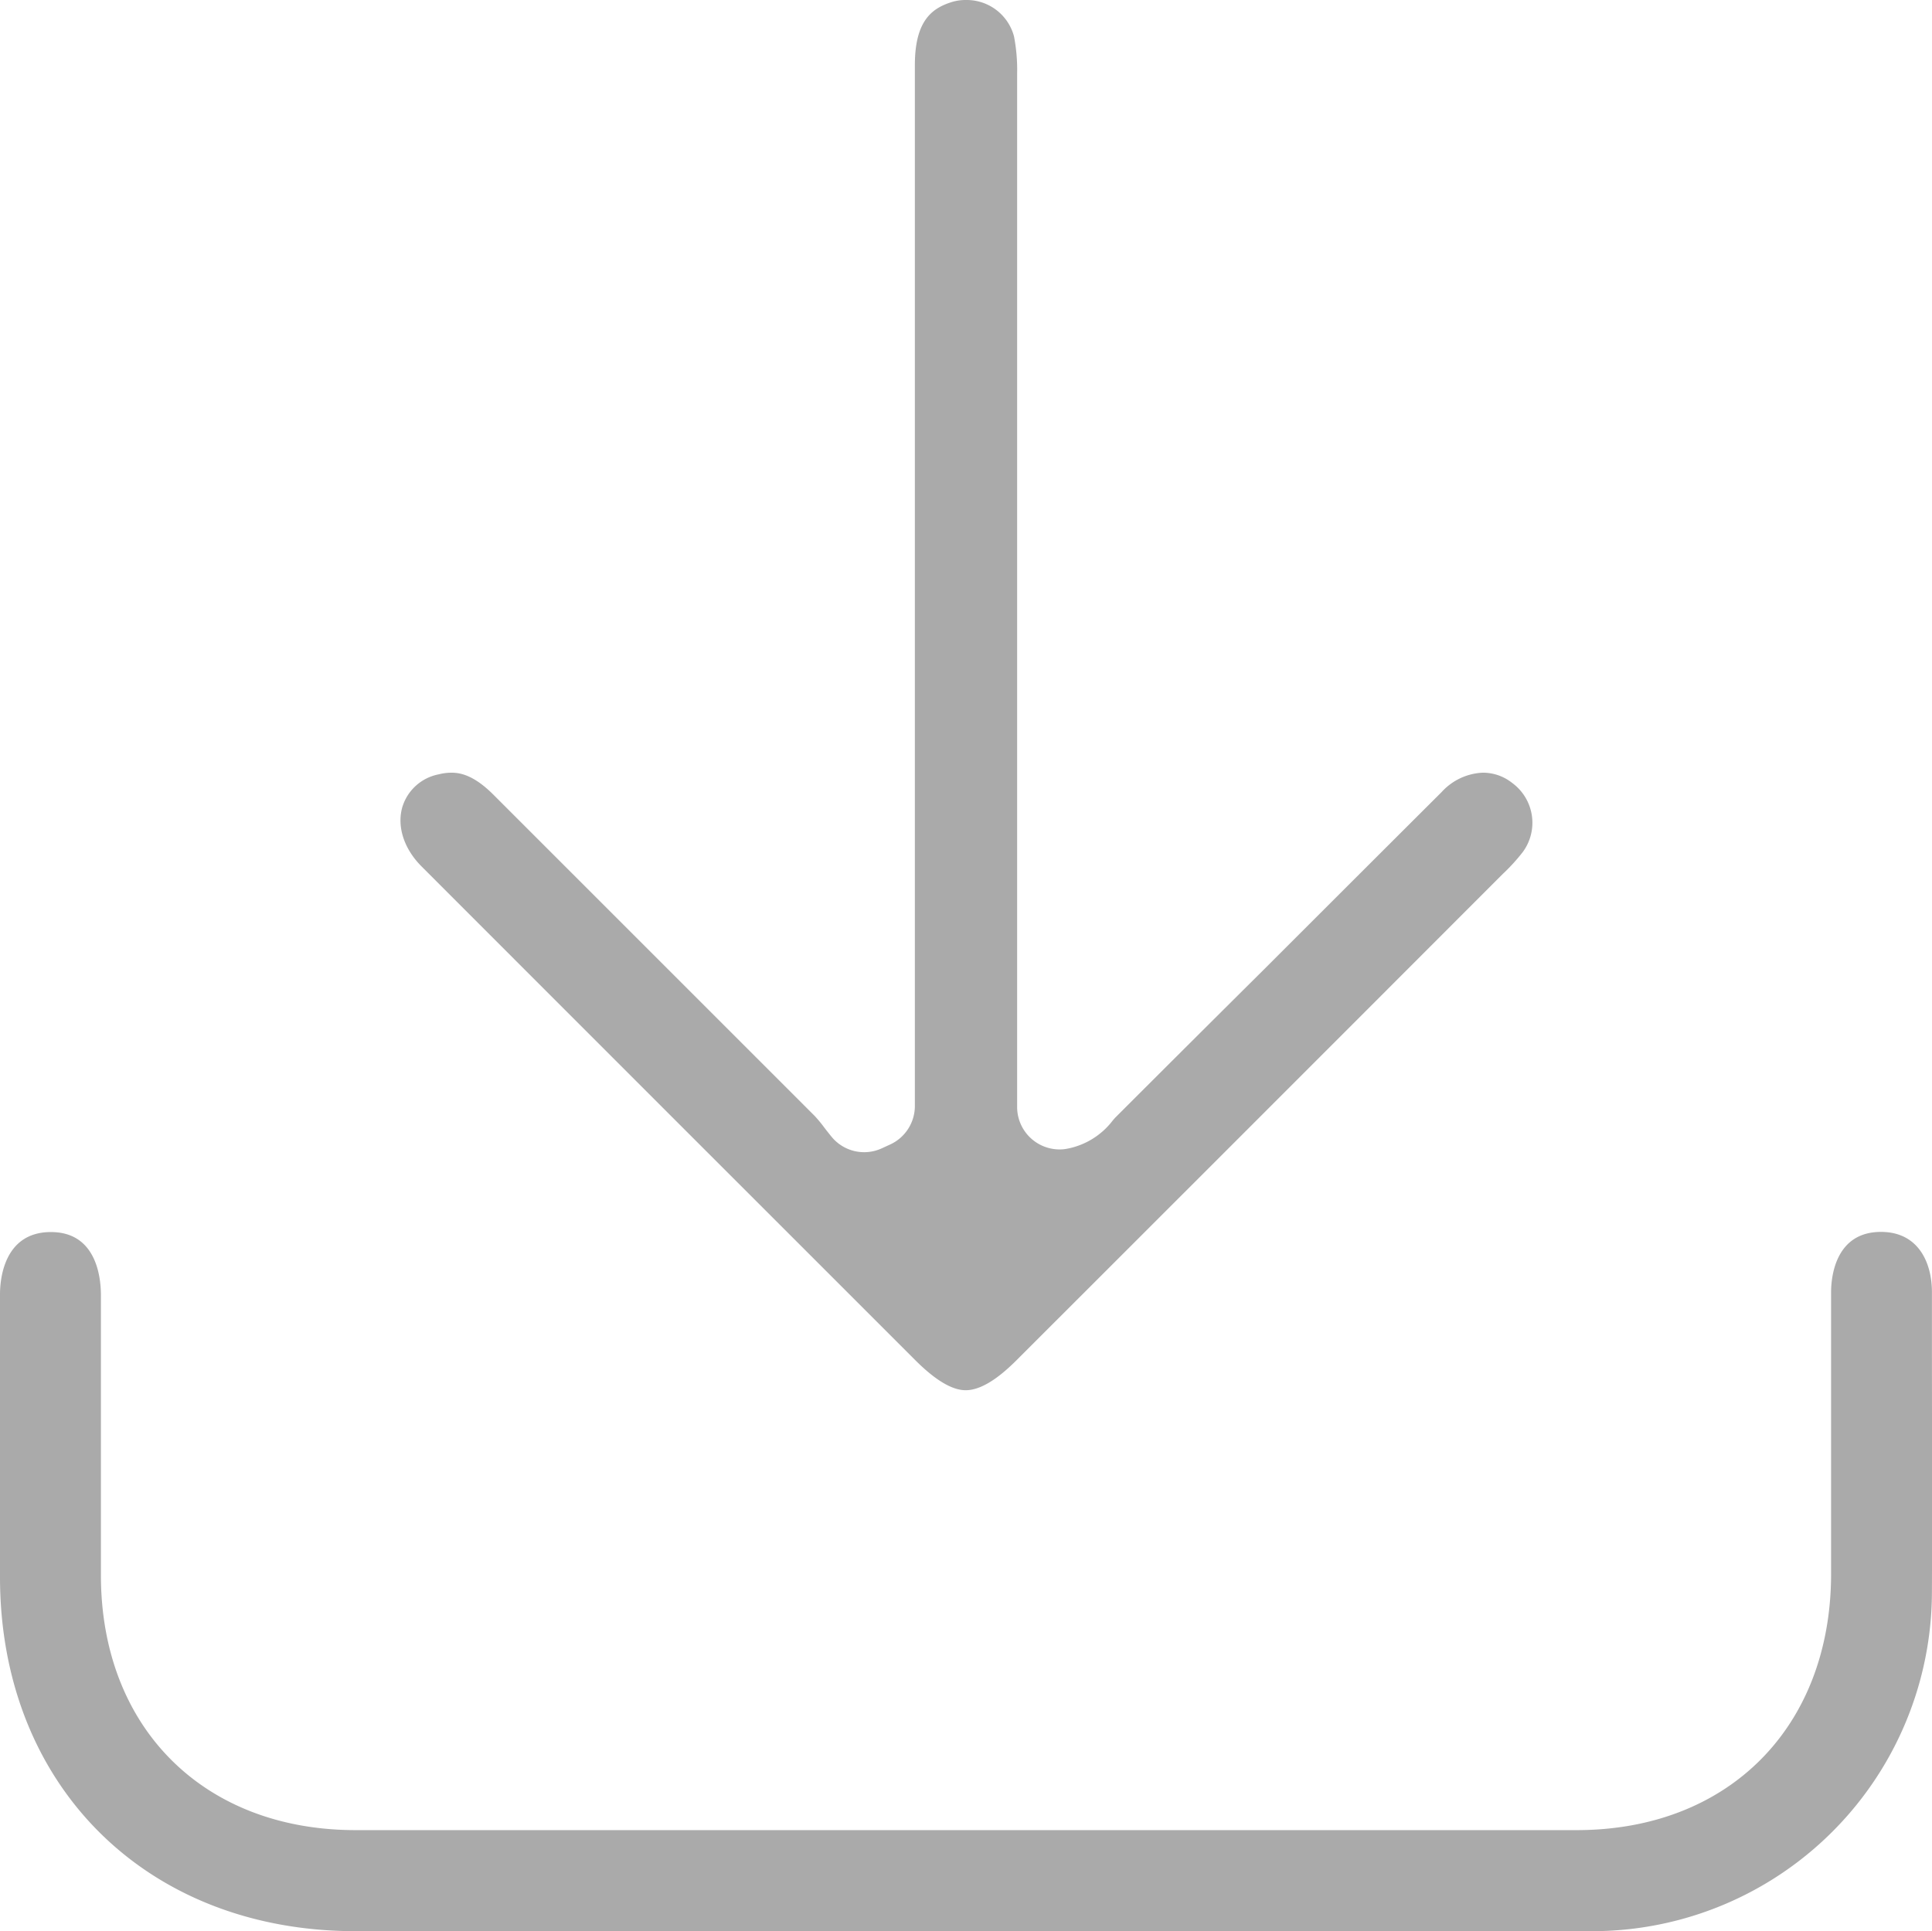
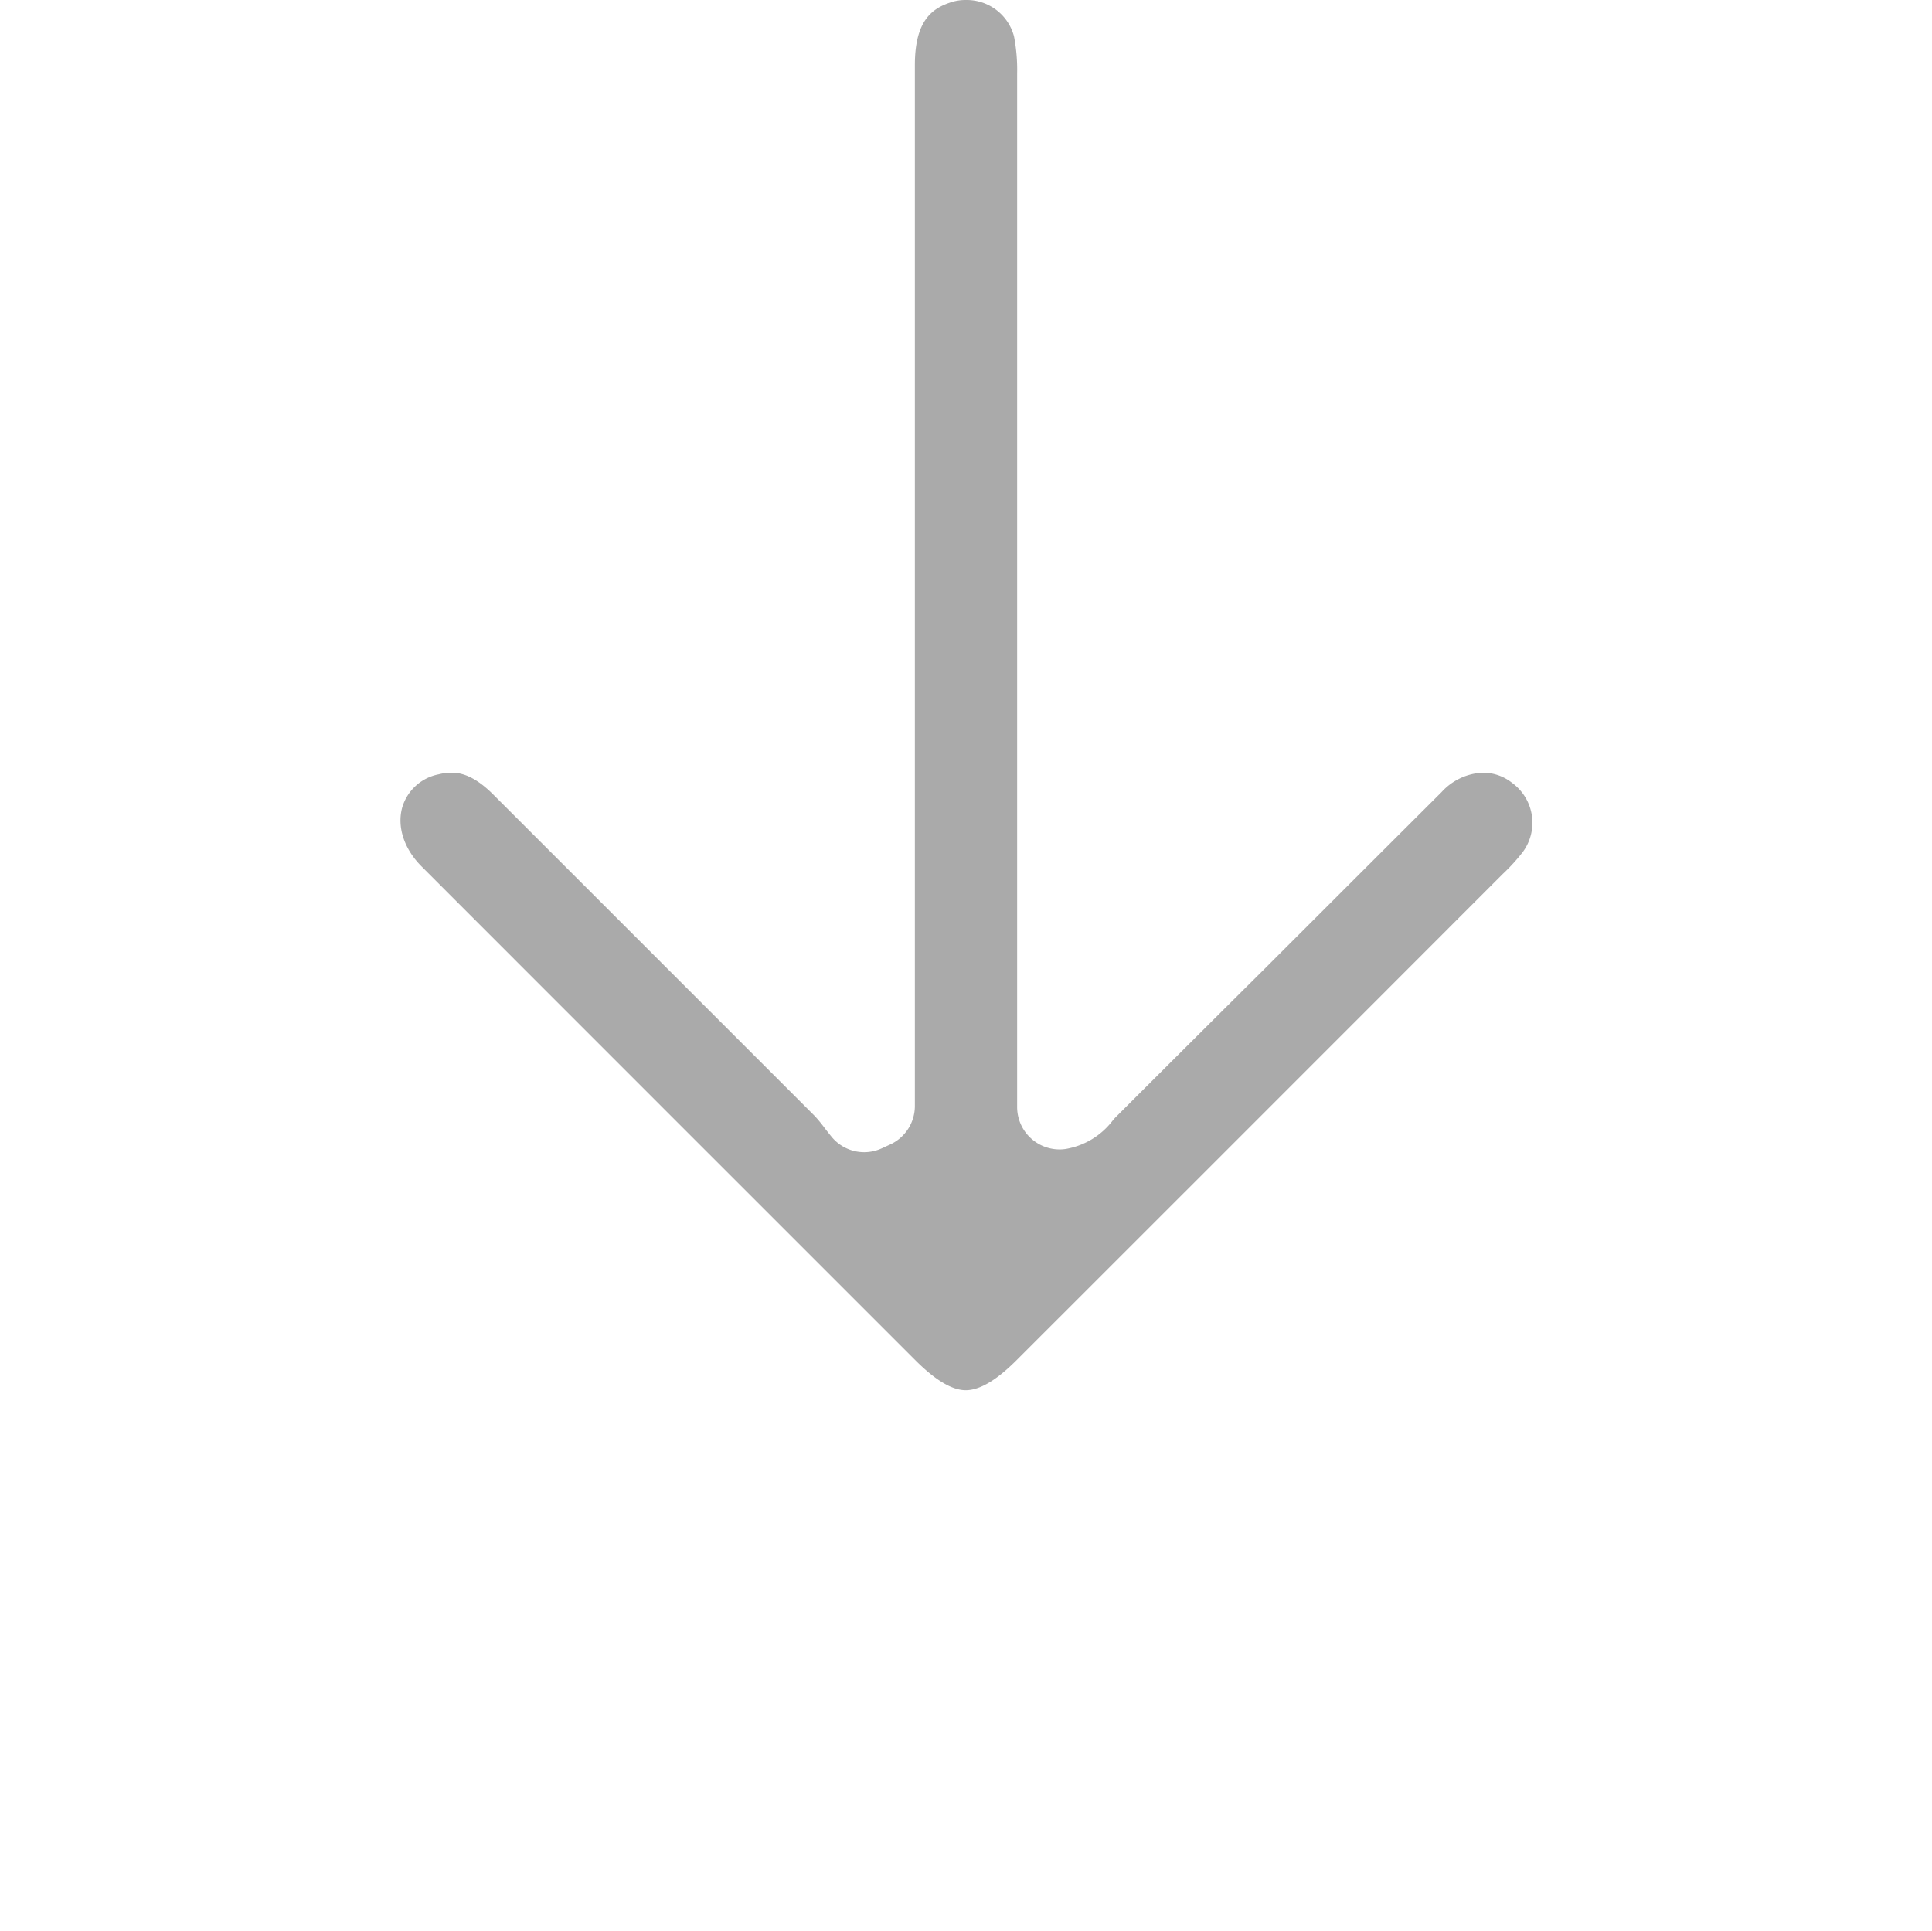
<svg xmlns="http://www.w3.org/2000/svg" viewBox="0 0 258.08 258.02">
  <defs>
    <style>.cls-1{fill:#aaa;}</style>
  </defs>
  <g id="katman_2" data-name="katman 2">
    <g id="Layer_1" data-name="Layer 1">
-       <path class="cls-1" d="M179.88,258H154.69l-25.19,0h-82C19.55,258,0,238.52,0,210.68q0-18.88,0-37.77c0-1.93.49-8.24,6.7-8.31h.1c6,0,6.68,5.89,6.68,8.43,0,6.39,0,12.78,0,19.17q0,9.12,0,18.23c0,20.37,13.69,34.06,34,34.07q41.1,0,82.2,0,40.46,0,80.92,0c20.27,0,33.92-13.7,34-34.08,0-5.93,0-11.86,0-17.79q0-10,0-20c0-1.89.5-8.05,6.66-8.05h.11c4.93.06,6.69,4.15,6.7,8l0,5.68c0,11.24.05,22.87,0,34.29A45.39,45.39,0,0,1,212.43,258Q196.16,258,179.88,258Z" />
      <path class="cls-1" d="M129,185.73c-1.8,0-4-1.31-6.61-3.89l-15-15q-25.54-25.53-51.07-51.08c-2.34-2.34-3.31-5.29-2.59-7.89a6.33,6.33,0,0,1,4.87-4.42,7,7,0,0,1,1.71-.22c1.15,0,3,.31,5.66,3q13,13,26,26,8.43,8.43,16.86,16.86a18,18,0,0,1,1.31,1.59c.3.39.6.77.91,1.15a5.63,5.63,0,0,0,6.75,1.58l1.09-.5a5.67,5.67,0,0,0,3.32-5.16V108q0-49.65,0-99.31c0-6.07,2.41-7.64,5-8.44A6.34,6.34,0,0,1,129.07,0a6.54,6.54,0,0,1,6.38,4.85,23.43,23.43,0,0,1,.42,5q0,55.79,0,111.57v26.47a5.67,5.67,0,0,0,5.67,5.67,4.87,4.87,0,0,0,.93-.08,10,10,0,0,0,6.16-3.77l.29-.34q10-10,20.07-20,11.79-11.79,23.59-23.56a7.88,7.88,0,0,1,5.48-2.58A6.27,6.27,0,0,1,202,104.6a6.59,6.59,0,0,1,1.4,9.25,25.34,25.34,0,0,1-2.52,2.78l-.13.12q-32.51,32.55-65.05,65.06C133.09,184.41,130.85,185.73,129,185.73Z" />
    </g>
  </g>
</svg>